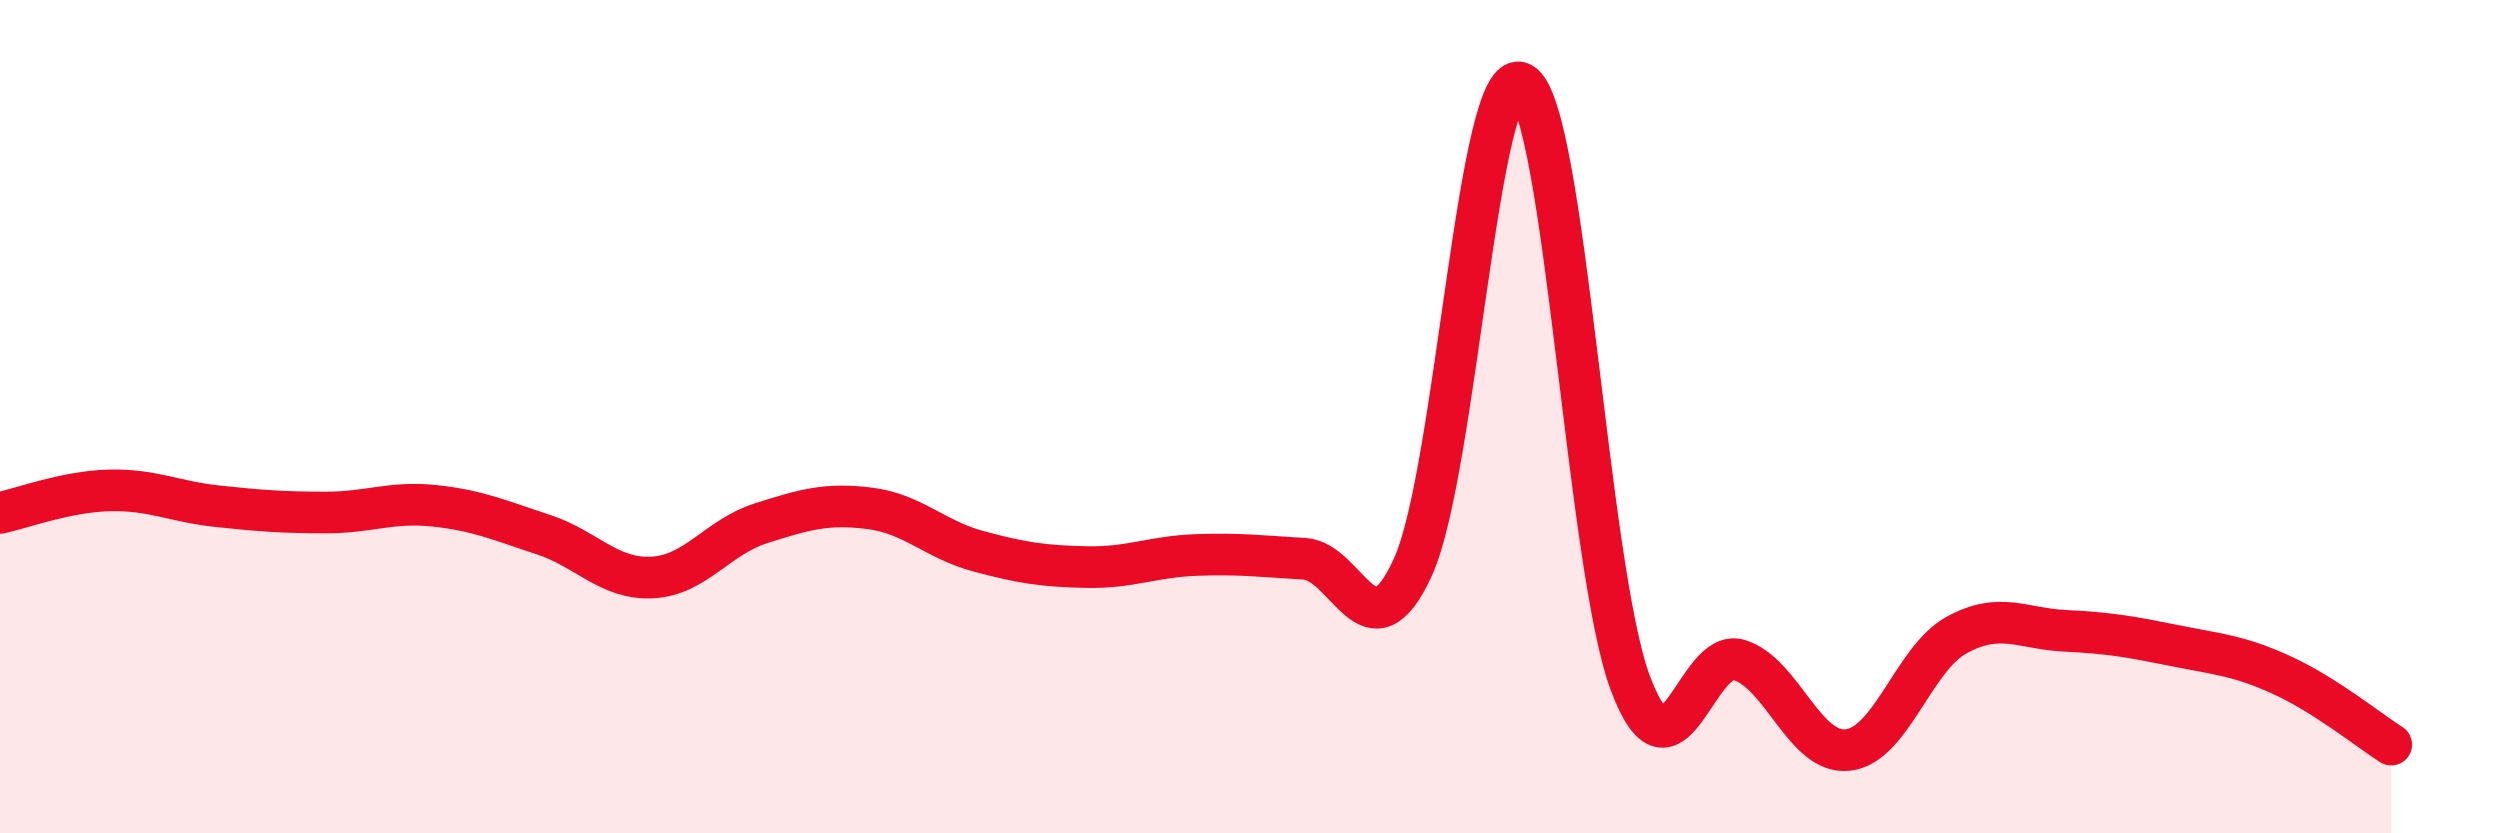
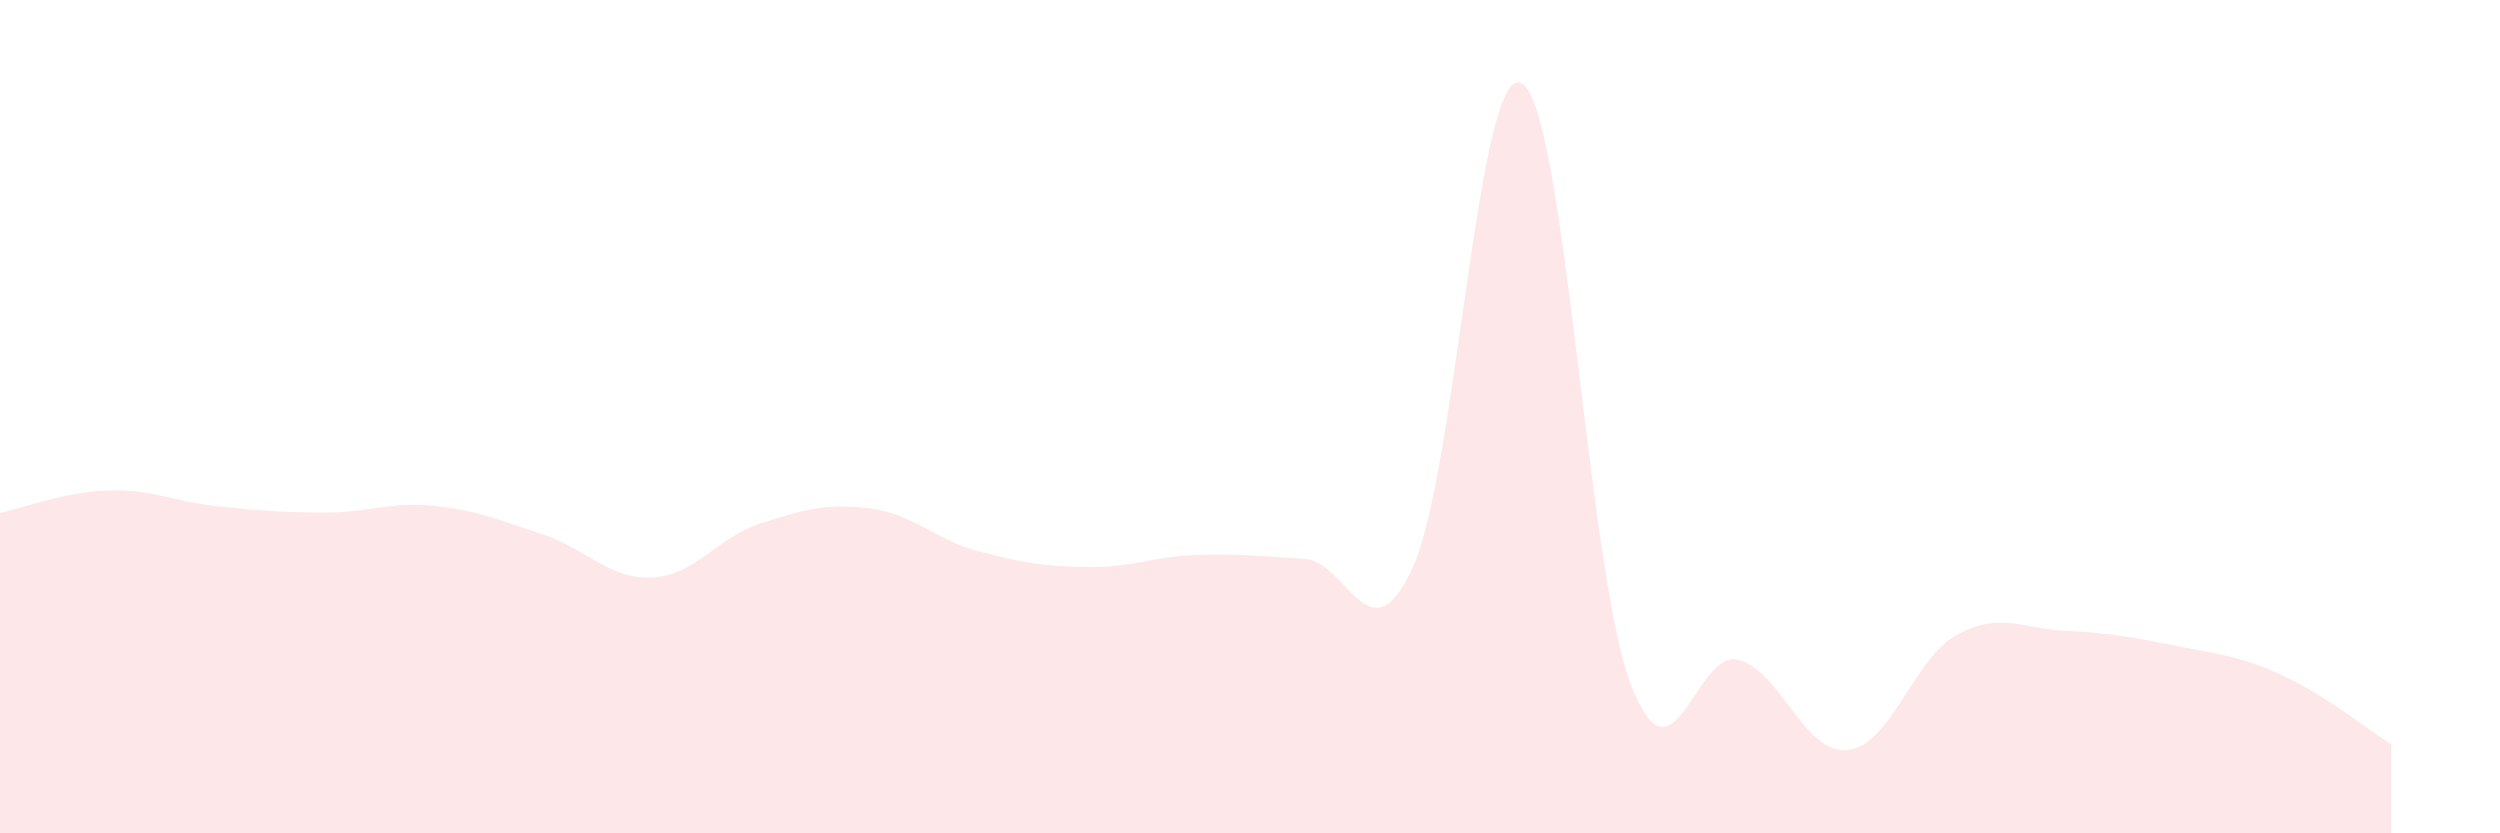
<svg xmlns="http://www.w3.org/2000/svg" width="60" height="20" viewBox="0 0 60 20">
  <path d="M 0,12.31 C 0.52,12.2 1.57,11.8 2.61,11.77 C 3.65,11.74 4.18,12.04 5.22,12.15 C 6.26,12.26 6.79,12.3 7.83,12.3 C 8.87,12.3 9.39,12.03 10.43,12.14 C 11.47,12.25 12,12.49 13.04,12.83 C 14.08,13.17 14.61,13.91 15.65,13.86 C 16.69,13.81 17.22,12.89 18.26,12.56 C 19.3,12.23 19.83,12.07 20.87,12.2 C 21.91,12.33 22.44,12.95 23.48,13.23 C 24.52,13.51 25.05,13.59 26.09,13.61 C 27.13,13.63 27.66,13.36 28.7,13.32 C 29.74,13.28 30.26,13.35 31.3,13.41 C 32.34,13.47 32.87,15.89 33.91,13.61 C 34.95,11.33 35.48,1.44 36.52,2 C 37.56,2.56 38.09,13.63 39.13,16.4 C 40.17,19.17 40.7,15.52 41.74,15.84 C 42.78,16.16 43.31,18.12 44.35,18 C 45.39,17.88 45.92,15.81 46.96,15.24 C 48,14.67 48.53,15.09 49.57,15.14 C 50.61,15.19 51.13,15.28 52.17,15.49 C 53.21,15.7 53.74,15.73 54.78,16.21 C 55.82,16.69 56.87,17.54 57.39,17.87L57.39 20L0 20Z" fill="#EB0A25" opacity="0.1" stroke-linecap="round" stroke-linejoin="round" />
-   <path d="M 0,12.31 C 0.52,12.2 1.57,11.8 2.61,11.77 C 3.65,11.74 4.18,12.04 5.22,12.15 C 6.26,12.26 6.79,12.3 7.83,12.3 C 8.87,12.3 9.39,12.03 10.43,12.14 C 11.47,12.25 12,12.49 13.04,12.83 C 14.08,13.17 14.61,13.91 15.65,13.86 C 16.69,13.81 17.22,12.89 18.26,12.56 C 19.3,12.23 19.83,12.07 20.87,12.2 C 21.91,12.33 22.44,12.95 23.48,13.23 C 24.52,13.51 25.05,13.59 26.09,13.61 C 27.13,13.63 27.66,13.36 28.7,13.32 C 29.74,13.28 30.26,13.35 31.3,13.41 C 32.34,13.47 32.87,15.89 33.91,13.61 C 34.95,11.33 35.48,1.44 36.52,2 C 37.56,2.56 38.09,13.63 39.13,16.4 C 40.17,19.17 40.7,15.52 41.74,15.84 C 42.78,16.16 43.31,18.12 44.35,18 C 45.39,17.88 45.92,15.81 46.96,15.24 C 48,14.67 48.53,15.09 49.57,15.14 C 50.61,15.19 51.13,15.28 52.17,15.49 C 53.21,15.7 53.74,15.73 54.78,16.21 C 55.82,16.69 56.87,17.54 57.39,17.87" stroke="#EB0A25" stroke-width="1" fill="none" stroke-linecap="round" stroke-linejoin="round" />
</svg>